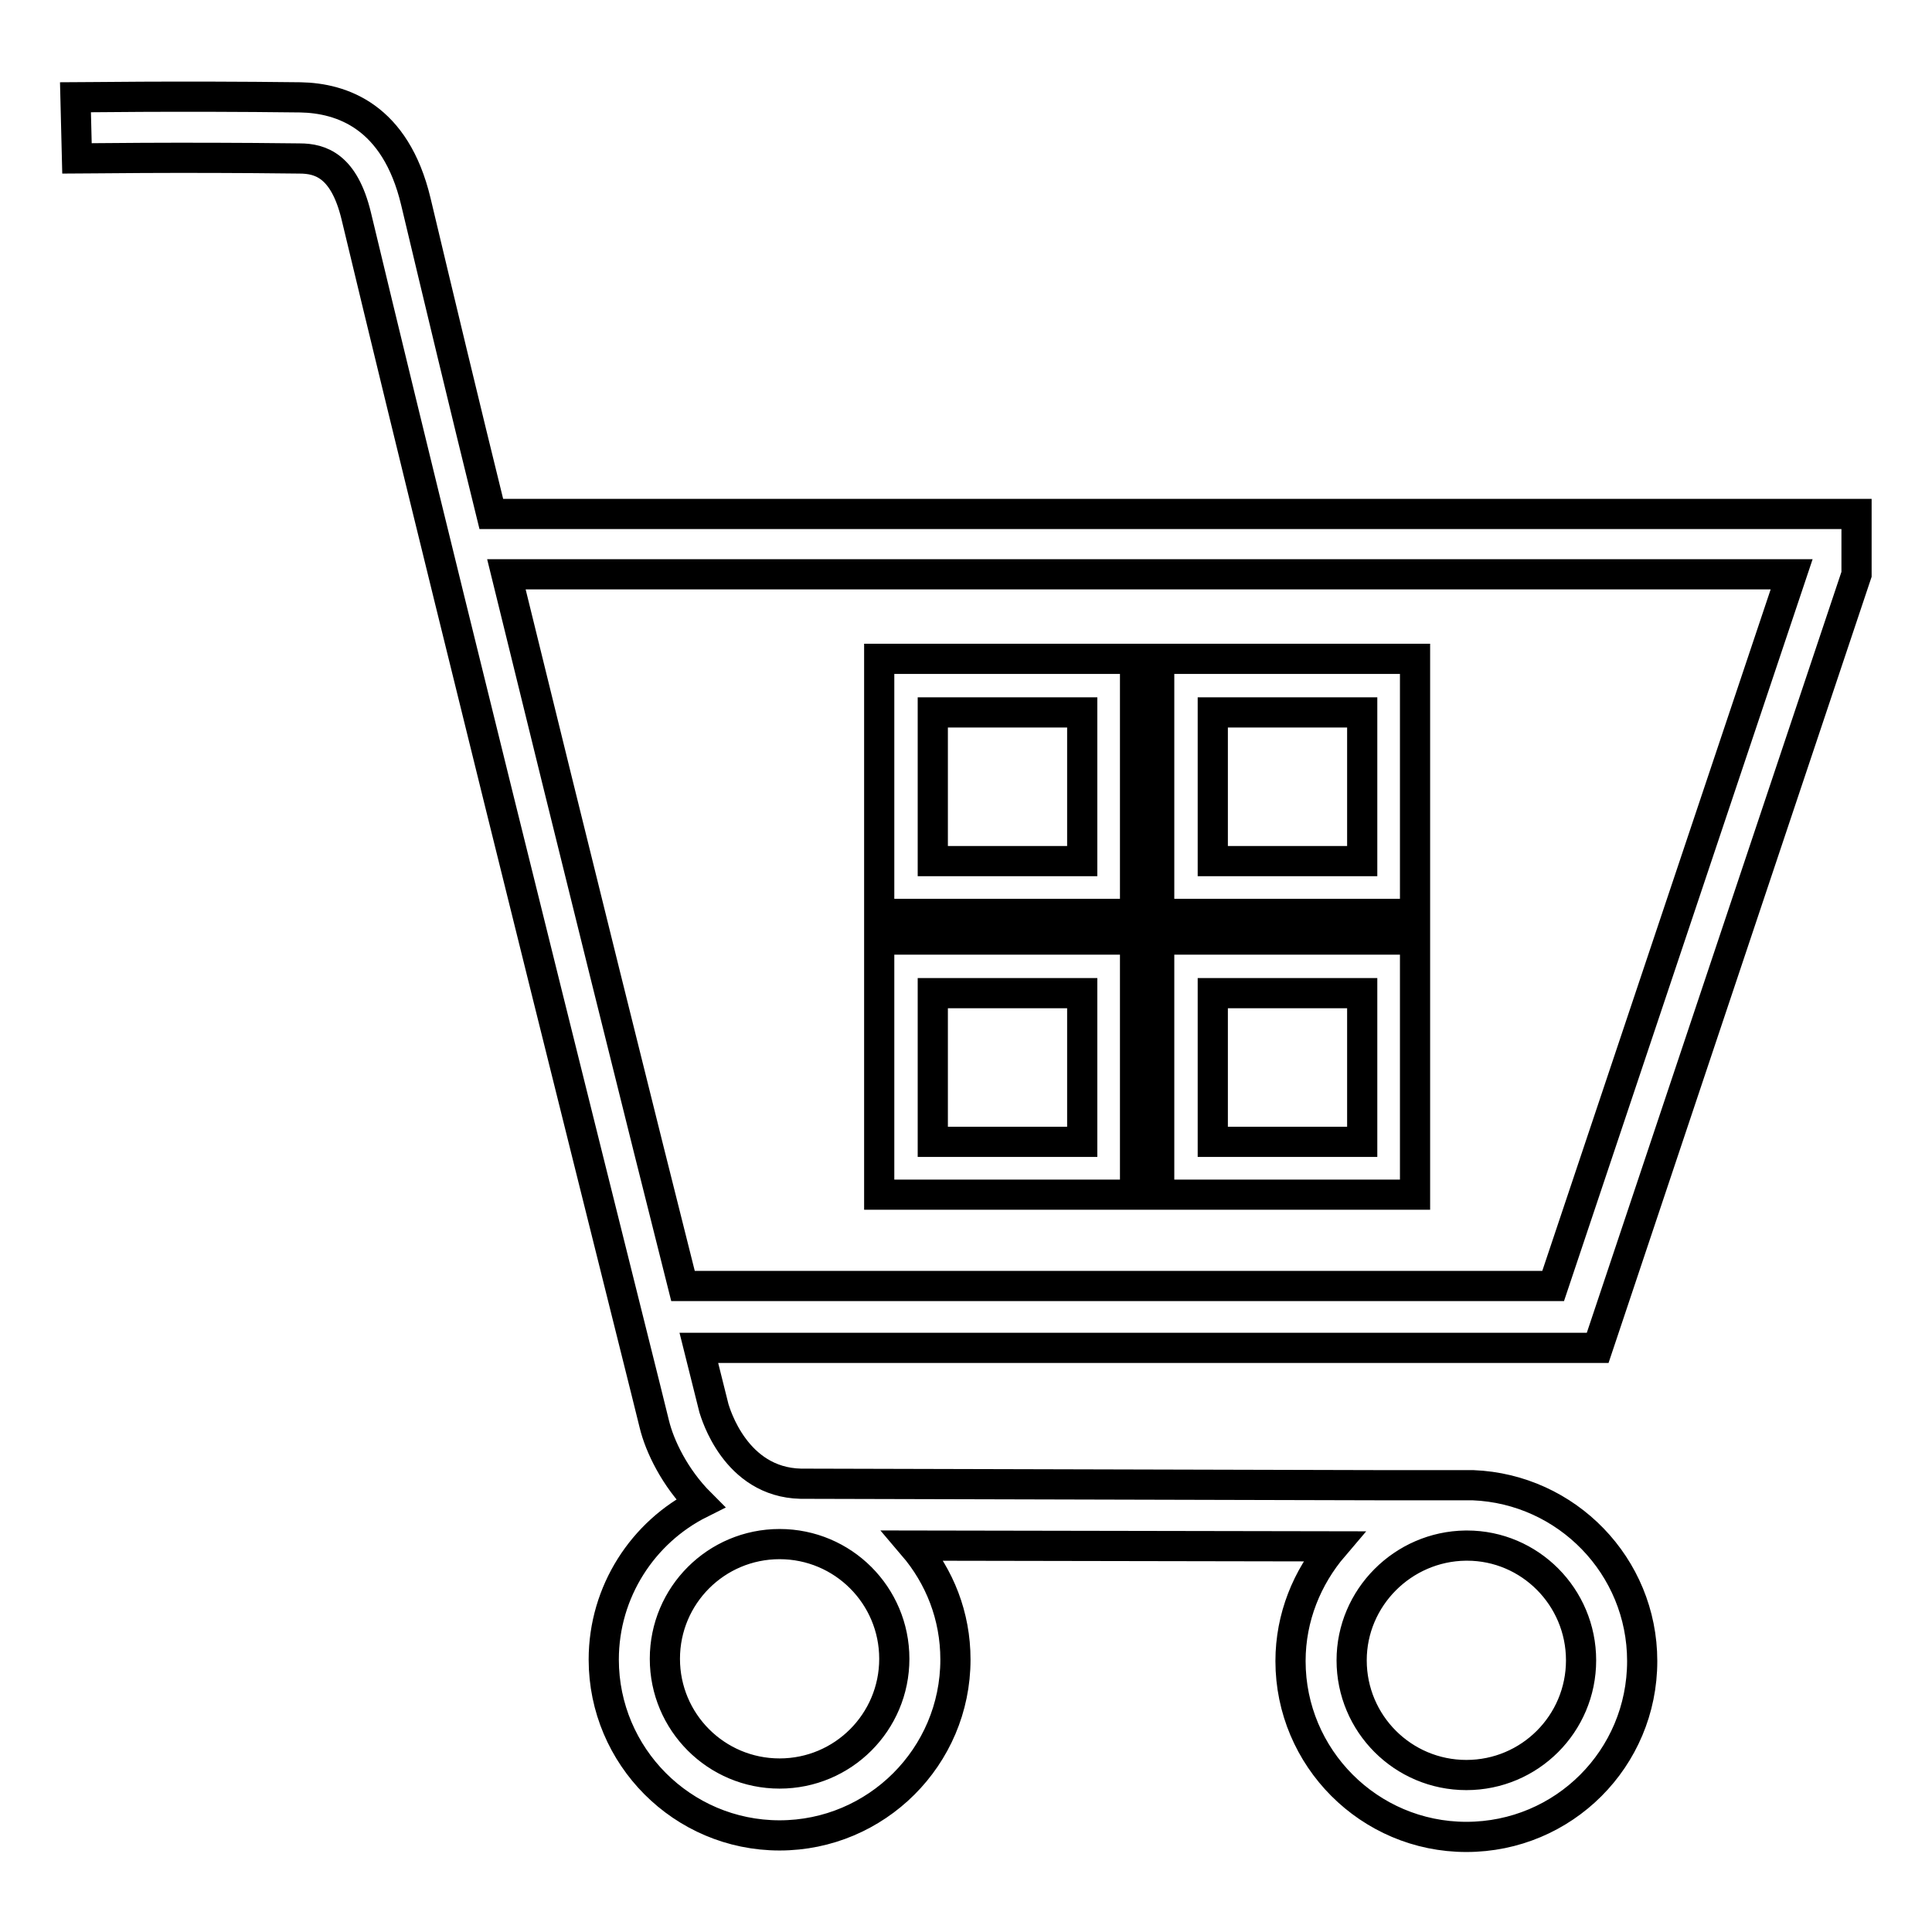
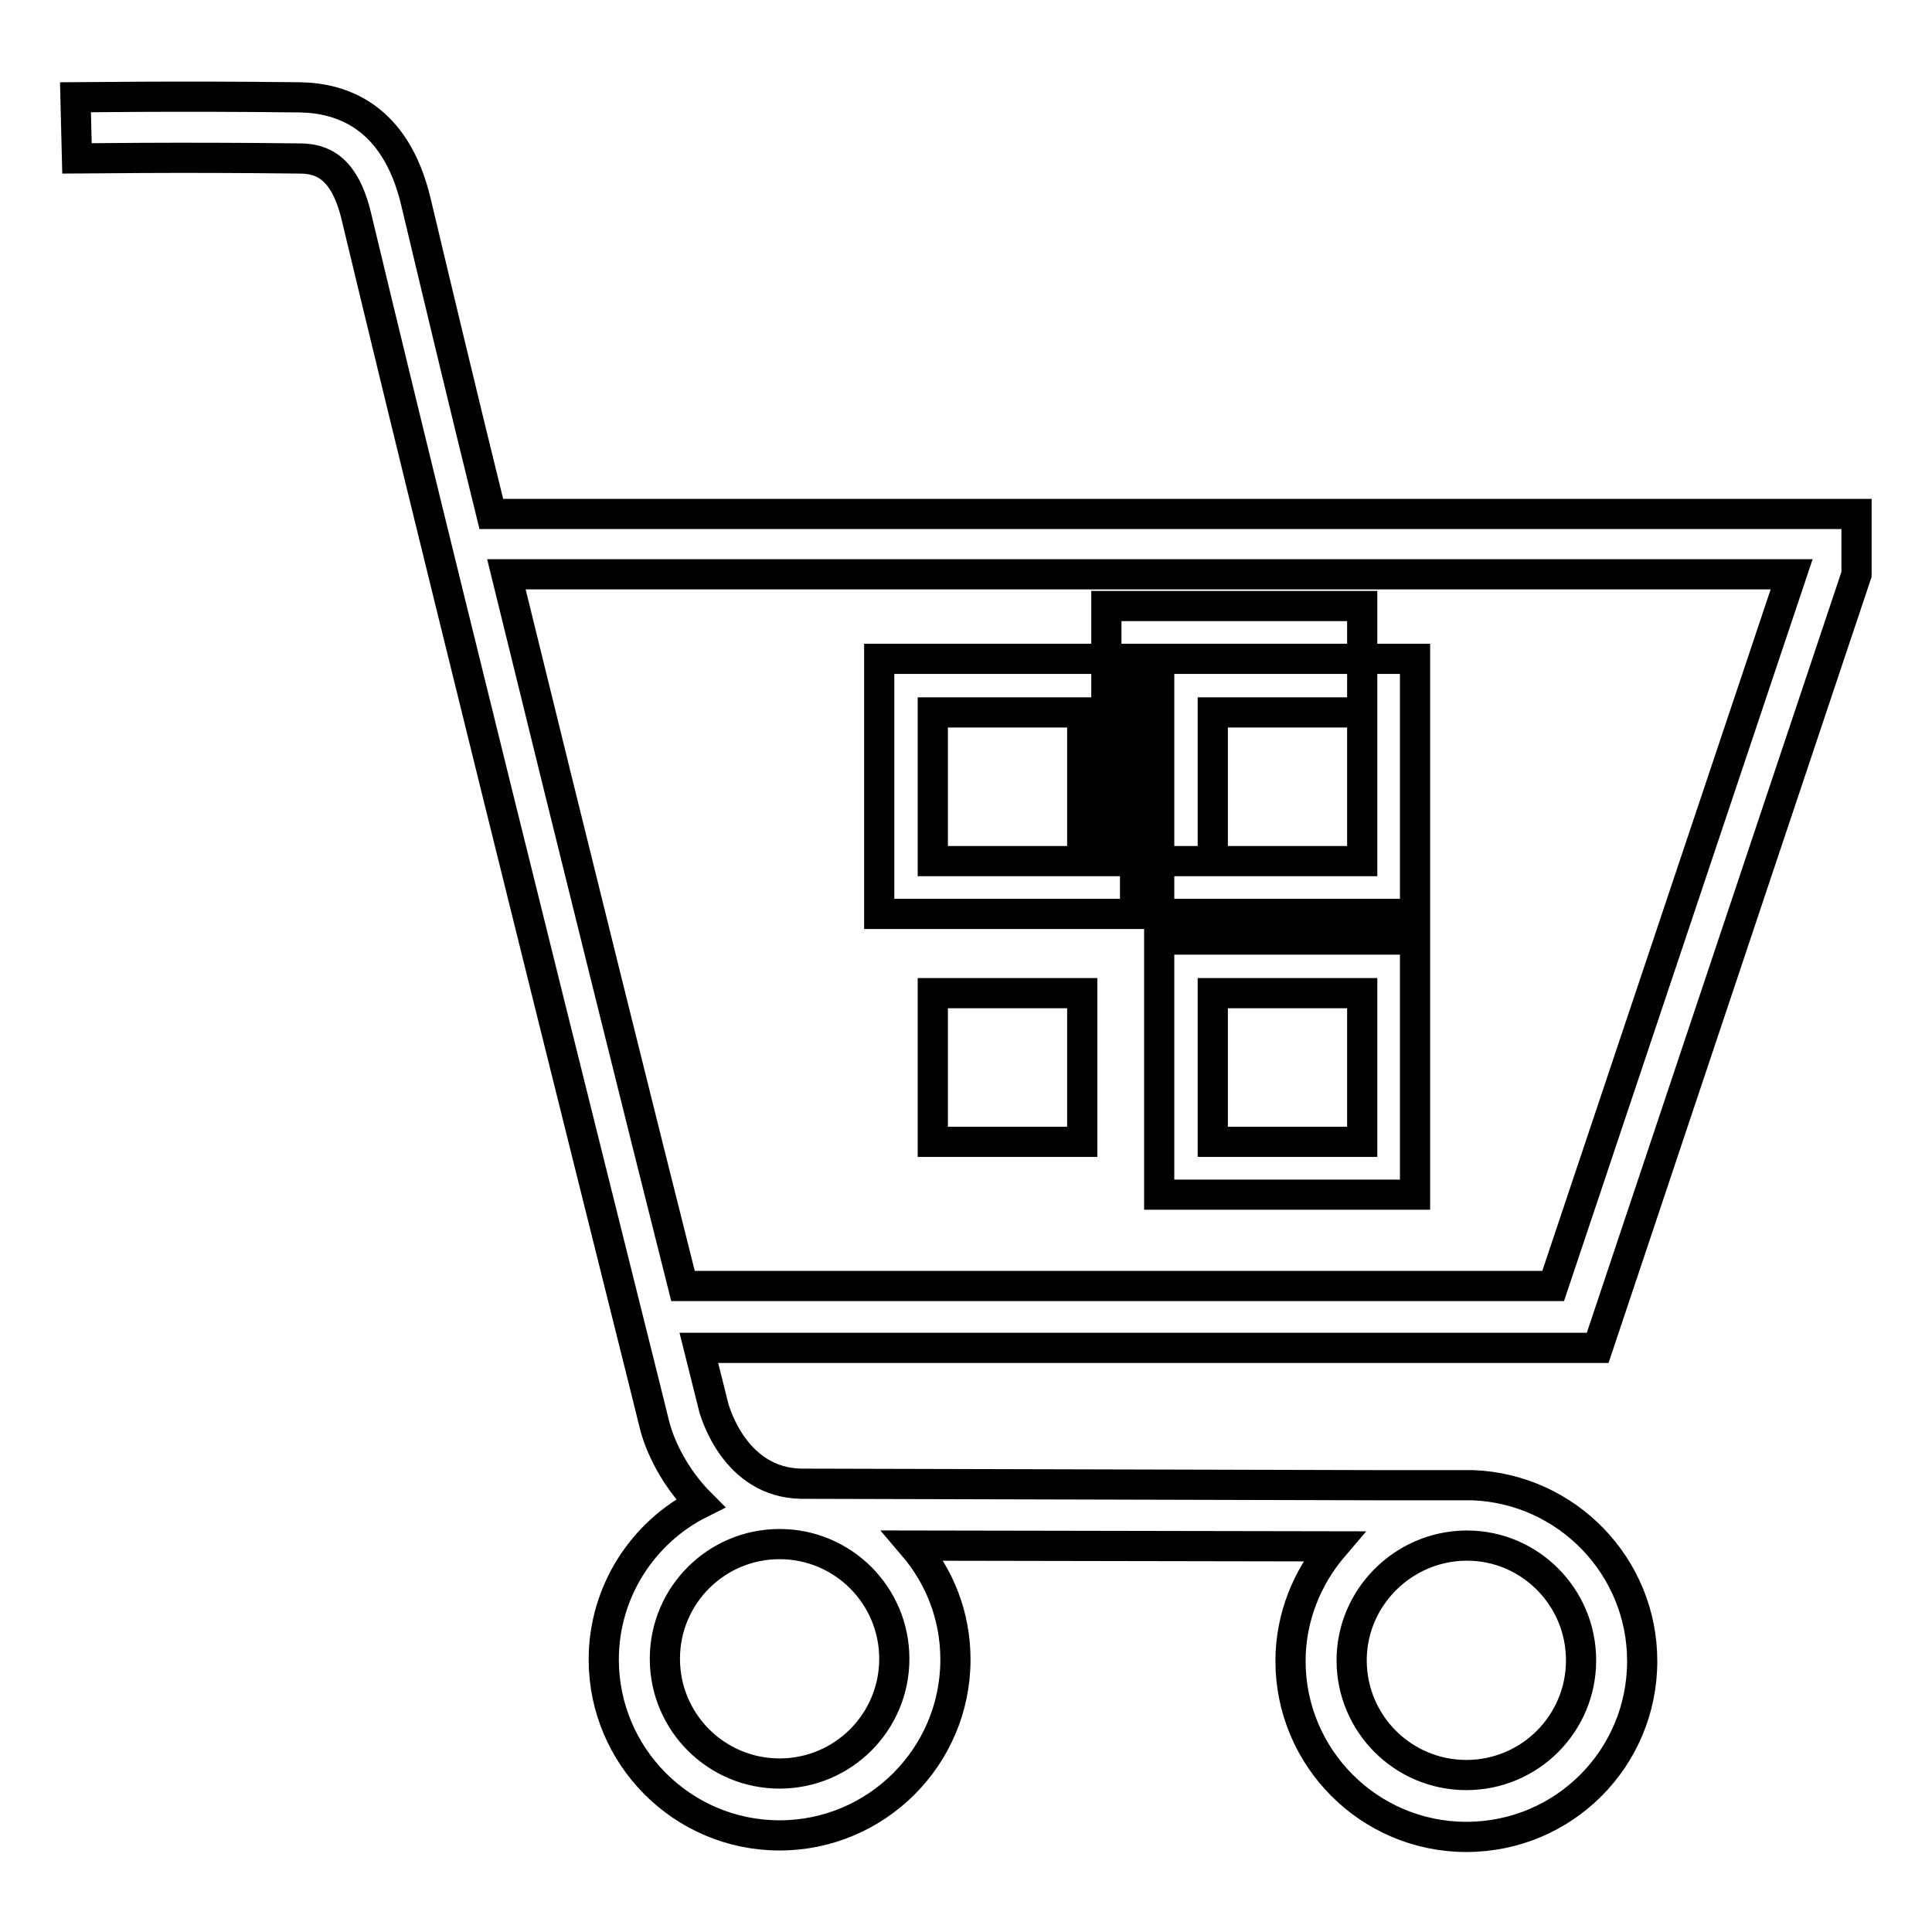
<svg xmlns="http://www.w3.org/2000/svg" version="1.1" x="0px" y="0px" viewBox="0 0 256 256" enable-background="new 0 0 256 256" xml:space="preserve">
  <g>
-     <path stroke-width="4" fill-opacity="0" stroke="#000000" d="M195.2,196.8L195.2,196.8l-0.8,0c0,0-0.1,0-0.1,0c0,0,0,0-0.1,0l-10.5,0l-77.6-0.2 c-8.7-0.2-11.3-9.4-11.5-10c-0.1-0.4-0.8-3.2-2-8h119l0.1,0L246,76.1l0,0v-8H65.1c-3.6-14.6-7-28.8-10-41.4 c-2.7-11.3-9.8-13.7-15.3-13.8c-16.5-0.2-29.7,0-29.8,0l0.2,8.1c0.1,0,13.2-0.2,29.5,0c2.8,0,5.9,1,7.5,7.6 c14.7,61.3,39.3,159.1,39.5,160.1c0.7,2.9,2.7,7.1,6.1,10.5c-7.6,3.8-12.8,11.7-12.8,20.7c0,12.8,10.4,23.3,23.3,23.3 c12.8,0,23.3-10.4,23.3-23.3c0-5.8-2.1-11-5.6-15.1l55.7,0.1c-3.5,4.1-5.7,9.4-5.7,15.2c0,12.8,10.4,23.3,23.3,23.3 s23.3-10.4,23.3-23.3C217.6,207.5,207.6,197.3,195.2,196.8z M237.4,76.1l-31.6,94.3H90.5c-5.2-20.6-14.5-58-23.4-94.3H237.4z  M103.3,235c-8.4,0-15.2-6.8-15.2-15.2c0-8.4,6.8-15.2,15.2-15.2c8.4,0,15.2,6.8,15.2,15.2C118.5,228.2,111.7,235,103.3,235z  M194.3,235.2c-8.4,0-15.2-6.8-15.2-15.2c0-8.3,6.8-15.1,15.1-15.2h0.2c8.3,0,15.1,6.8,15.1,15.2 C209.5,228.4,202.7,235.2,194.3,235.2z M150.4,87.3h-33.9v33.8h33.9V87.3L150.4,87.3z M143.4,114.1h-19.8V94.4h19.8V114.1z  M187.5,87.3h-33.9v33.8h33.9V87.3z M180.5,114.1h-19.8V94.4h19.8V114.1z M150.4,158.3v-33.8h-33.9v33.8H150.4z M123.6,131.6h19.8 v19.7h-19.8V131.6z M187.5,124.5h-33.9v33.8h33.9V124.5z M180.5,151.3h-19.8v-19.7h19.8V151.3z" />
+     <path stroke-width="4" fill-opacity="0" stroke="#000000" d="M195.2,196.8L195.2,196.8l-0.8,0c0,0-0.1,0-0.1,0c0,0,0,0-0.1,0l-10.5,0l-77.6-0.2 c-8.7-0.2-11.3-9.4-11.5-10c-0.1-0.4-0.8-3.2-2-8h119l0.1,0L246,76.1l0,0v-8H65.1c-3.6-14.6-7-28.8-10-41.4 c-2.7-11.3-9.8-13.7-15.3-13.8c-16.5-0.2-29.7,0-29.8,0l0.2,8.1c0.1,0,13.2-0.2,29.5,0c2.8,0,5.9,1,7.5,7.6 c14.7,61.3,39.3,159.1,39.5,160.1c0.7,2.9,2.7,7.1,6.1,10.5c-7.6,3.8-12.8,11.7-12.8,20.7c0,12.8,10.4,23.3,23.3,23.3 c12.8,0,23.3-10.4,23.3-23.3c0-5.8-2.1-11-5.6-15.1l55.7,0.1c-3.5,4.1-5.7,9.4-5.7,15.2c0,12.8,10.4,23.3,23.3,23.3 s23.3-10.4,23.3-23.3C217.6,207.5,207.6,197.3,195.2,196.8z M237.4,76.1l-31.6,94.3H90.5c-5.2-20.6-14.5-58-23.4-94.3H237.4z  M103.3,235c-8.4,0-15.2-6.8-15.2-15.2c0-8.4,6.8-15.2,15.2-15.2c8.4,0,15.2,6.8,15.2,15.2C118.5,228.2,111.7,235,103.3,235z  M194.3,235.2c-8.4,0-15.2-6.8-15.2-15.2c0-8.3,6.8-15.1,15.1-15.2h0.2c8.3,0,15.1,6.8,15.1,15.2 C209.5,228.4,202.7,235.2,194.3,235.2z M150.4,87.3h-33.9v33.8h33.9V87.3L150.4,87.3z M143.4,114.1h-19.8V94.4h19.8V114.1z  M187.5,87.3h-33.9v33.8h33.9V87.3z M180.5,114.1h-19.8V94.4h19.8V114.1z v-33.8h-33.9v33.8H150.4z M123.6,131.6h19.8 v19.7h-19.8V131.6z M187.5,124.5h-33.9v33.8h33.9V124.5z M180.5,151.3h-19.8v-19.7h19.8V151.3z" />
  </g>
</svg>